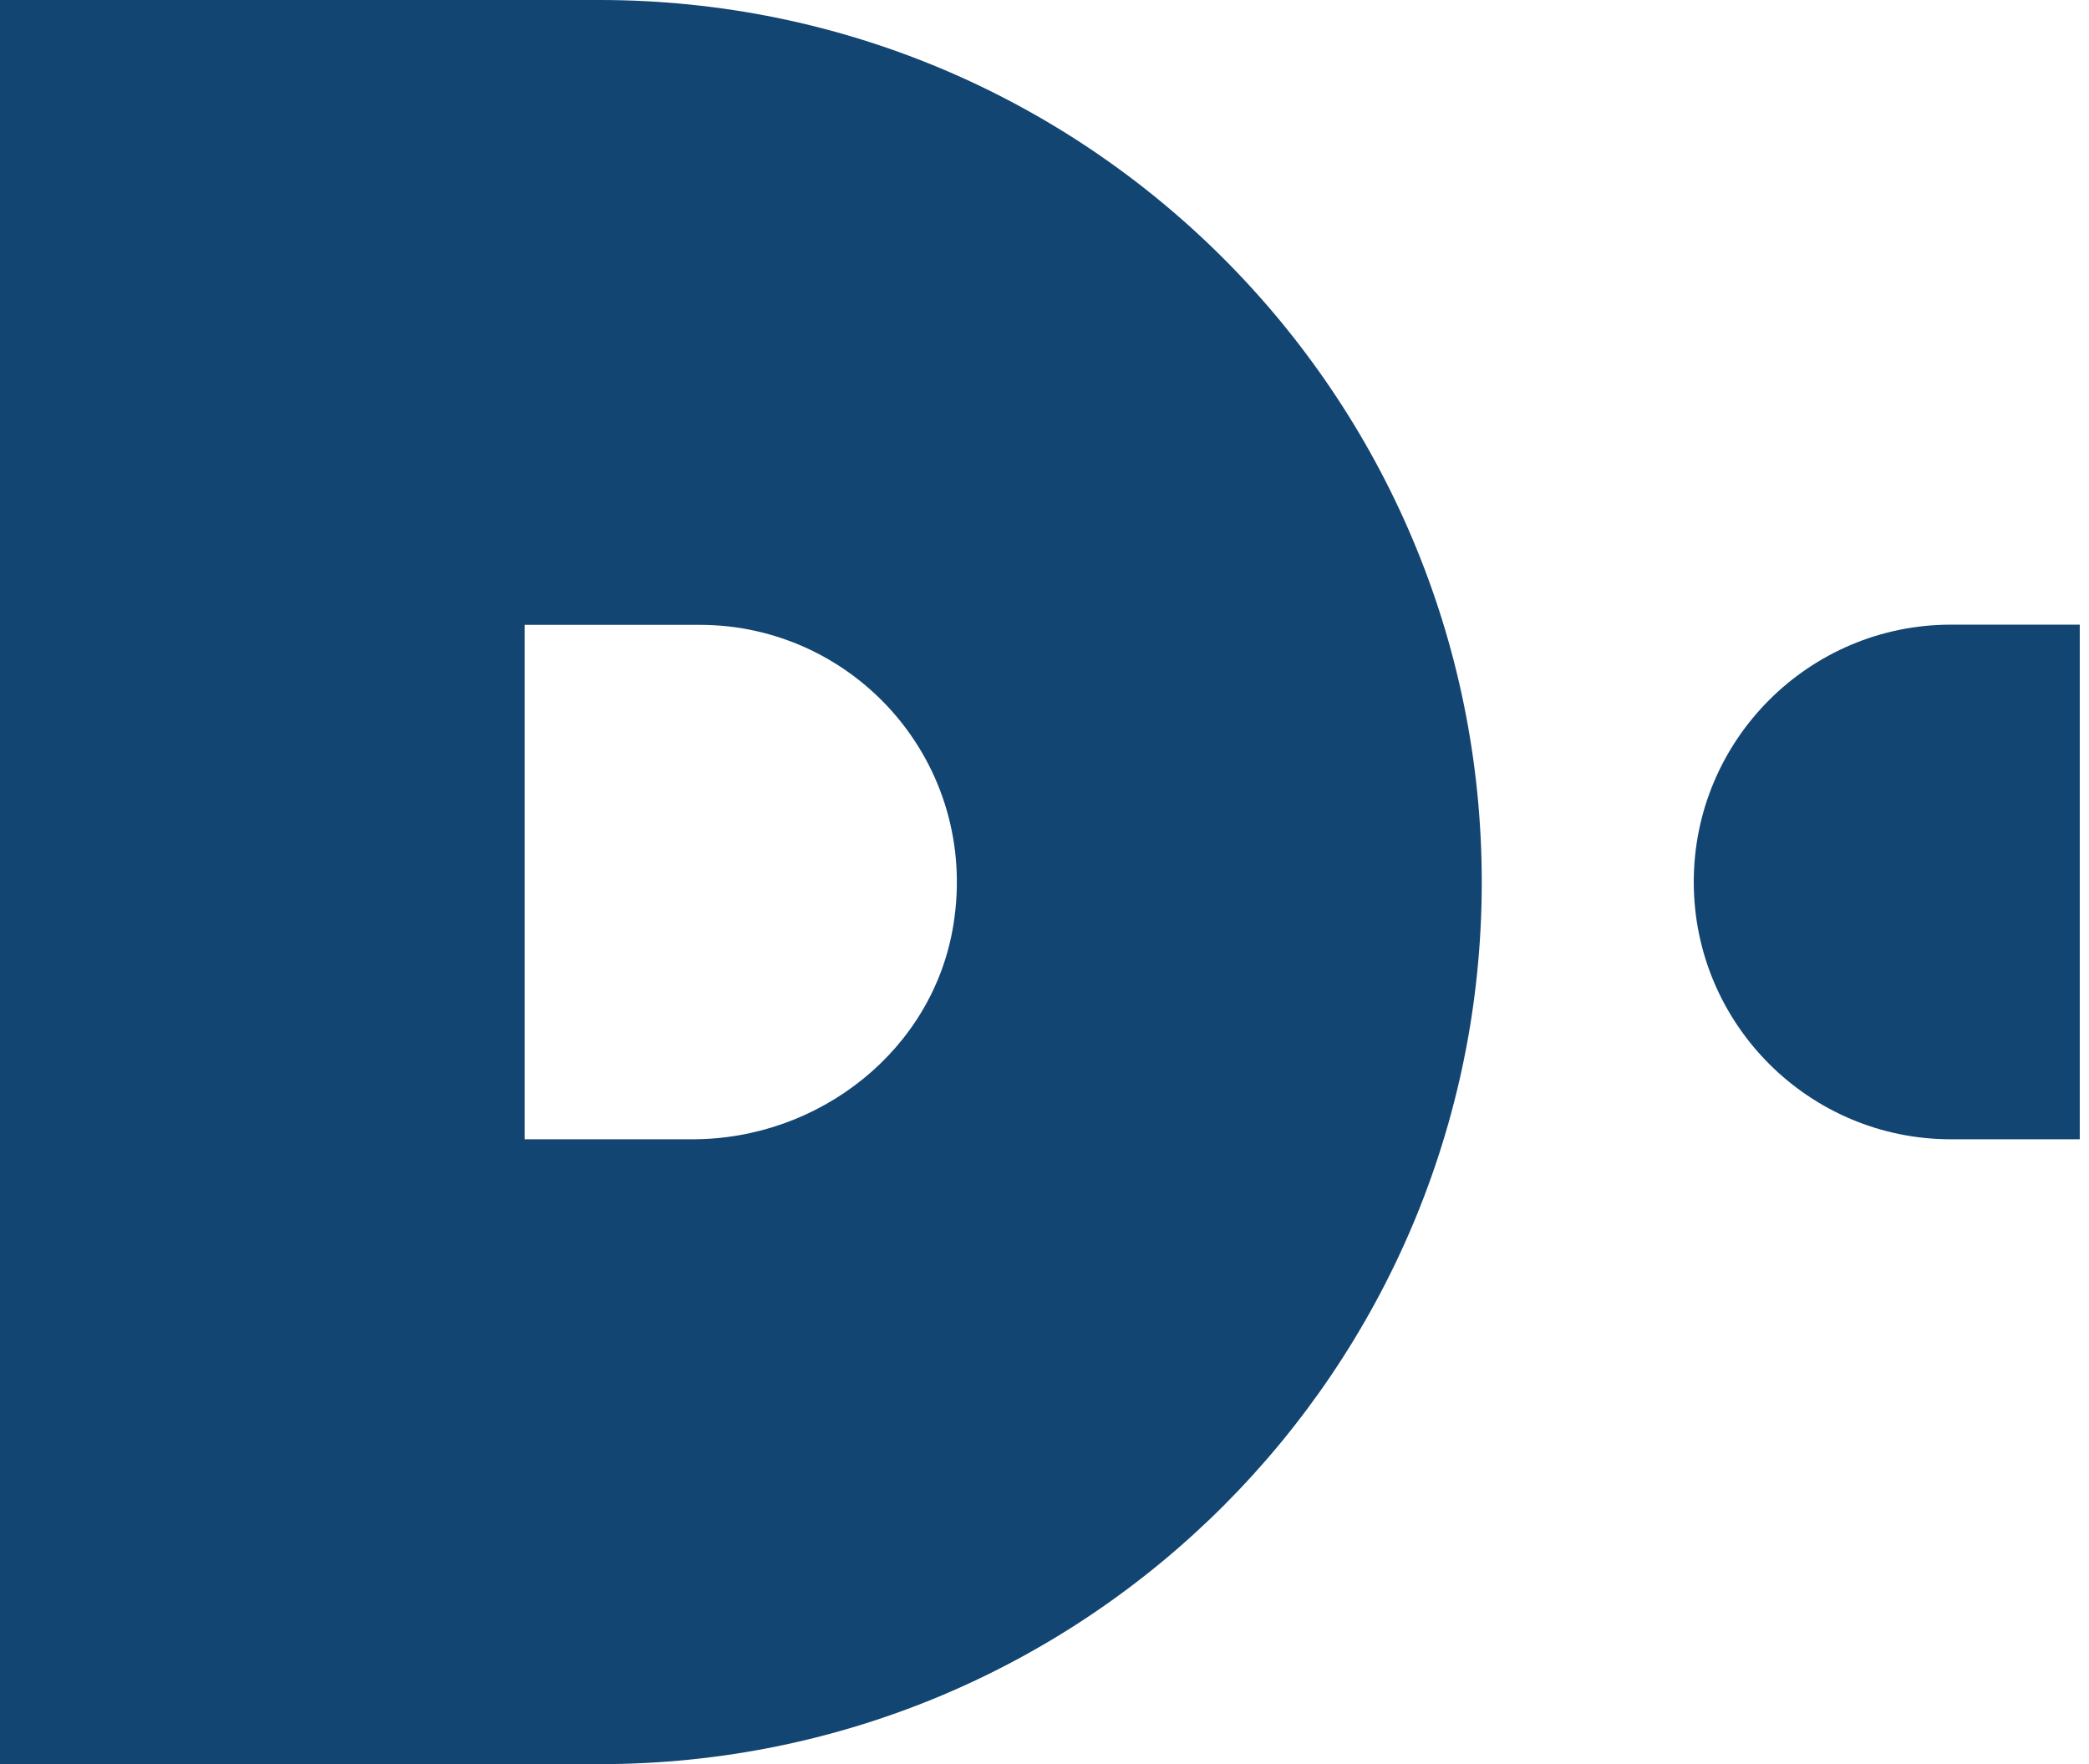
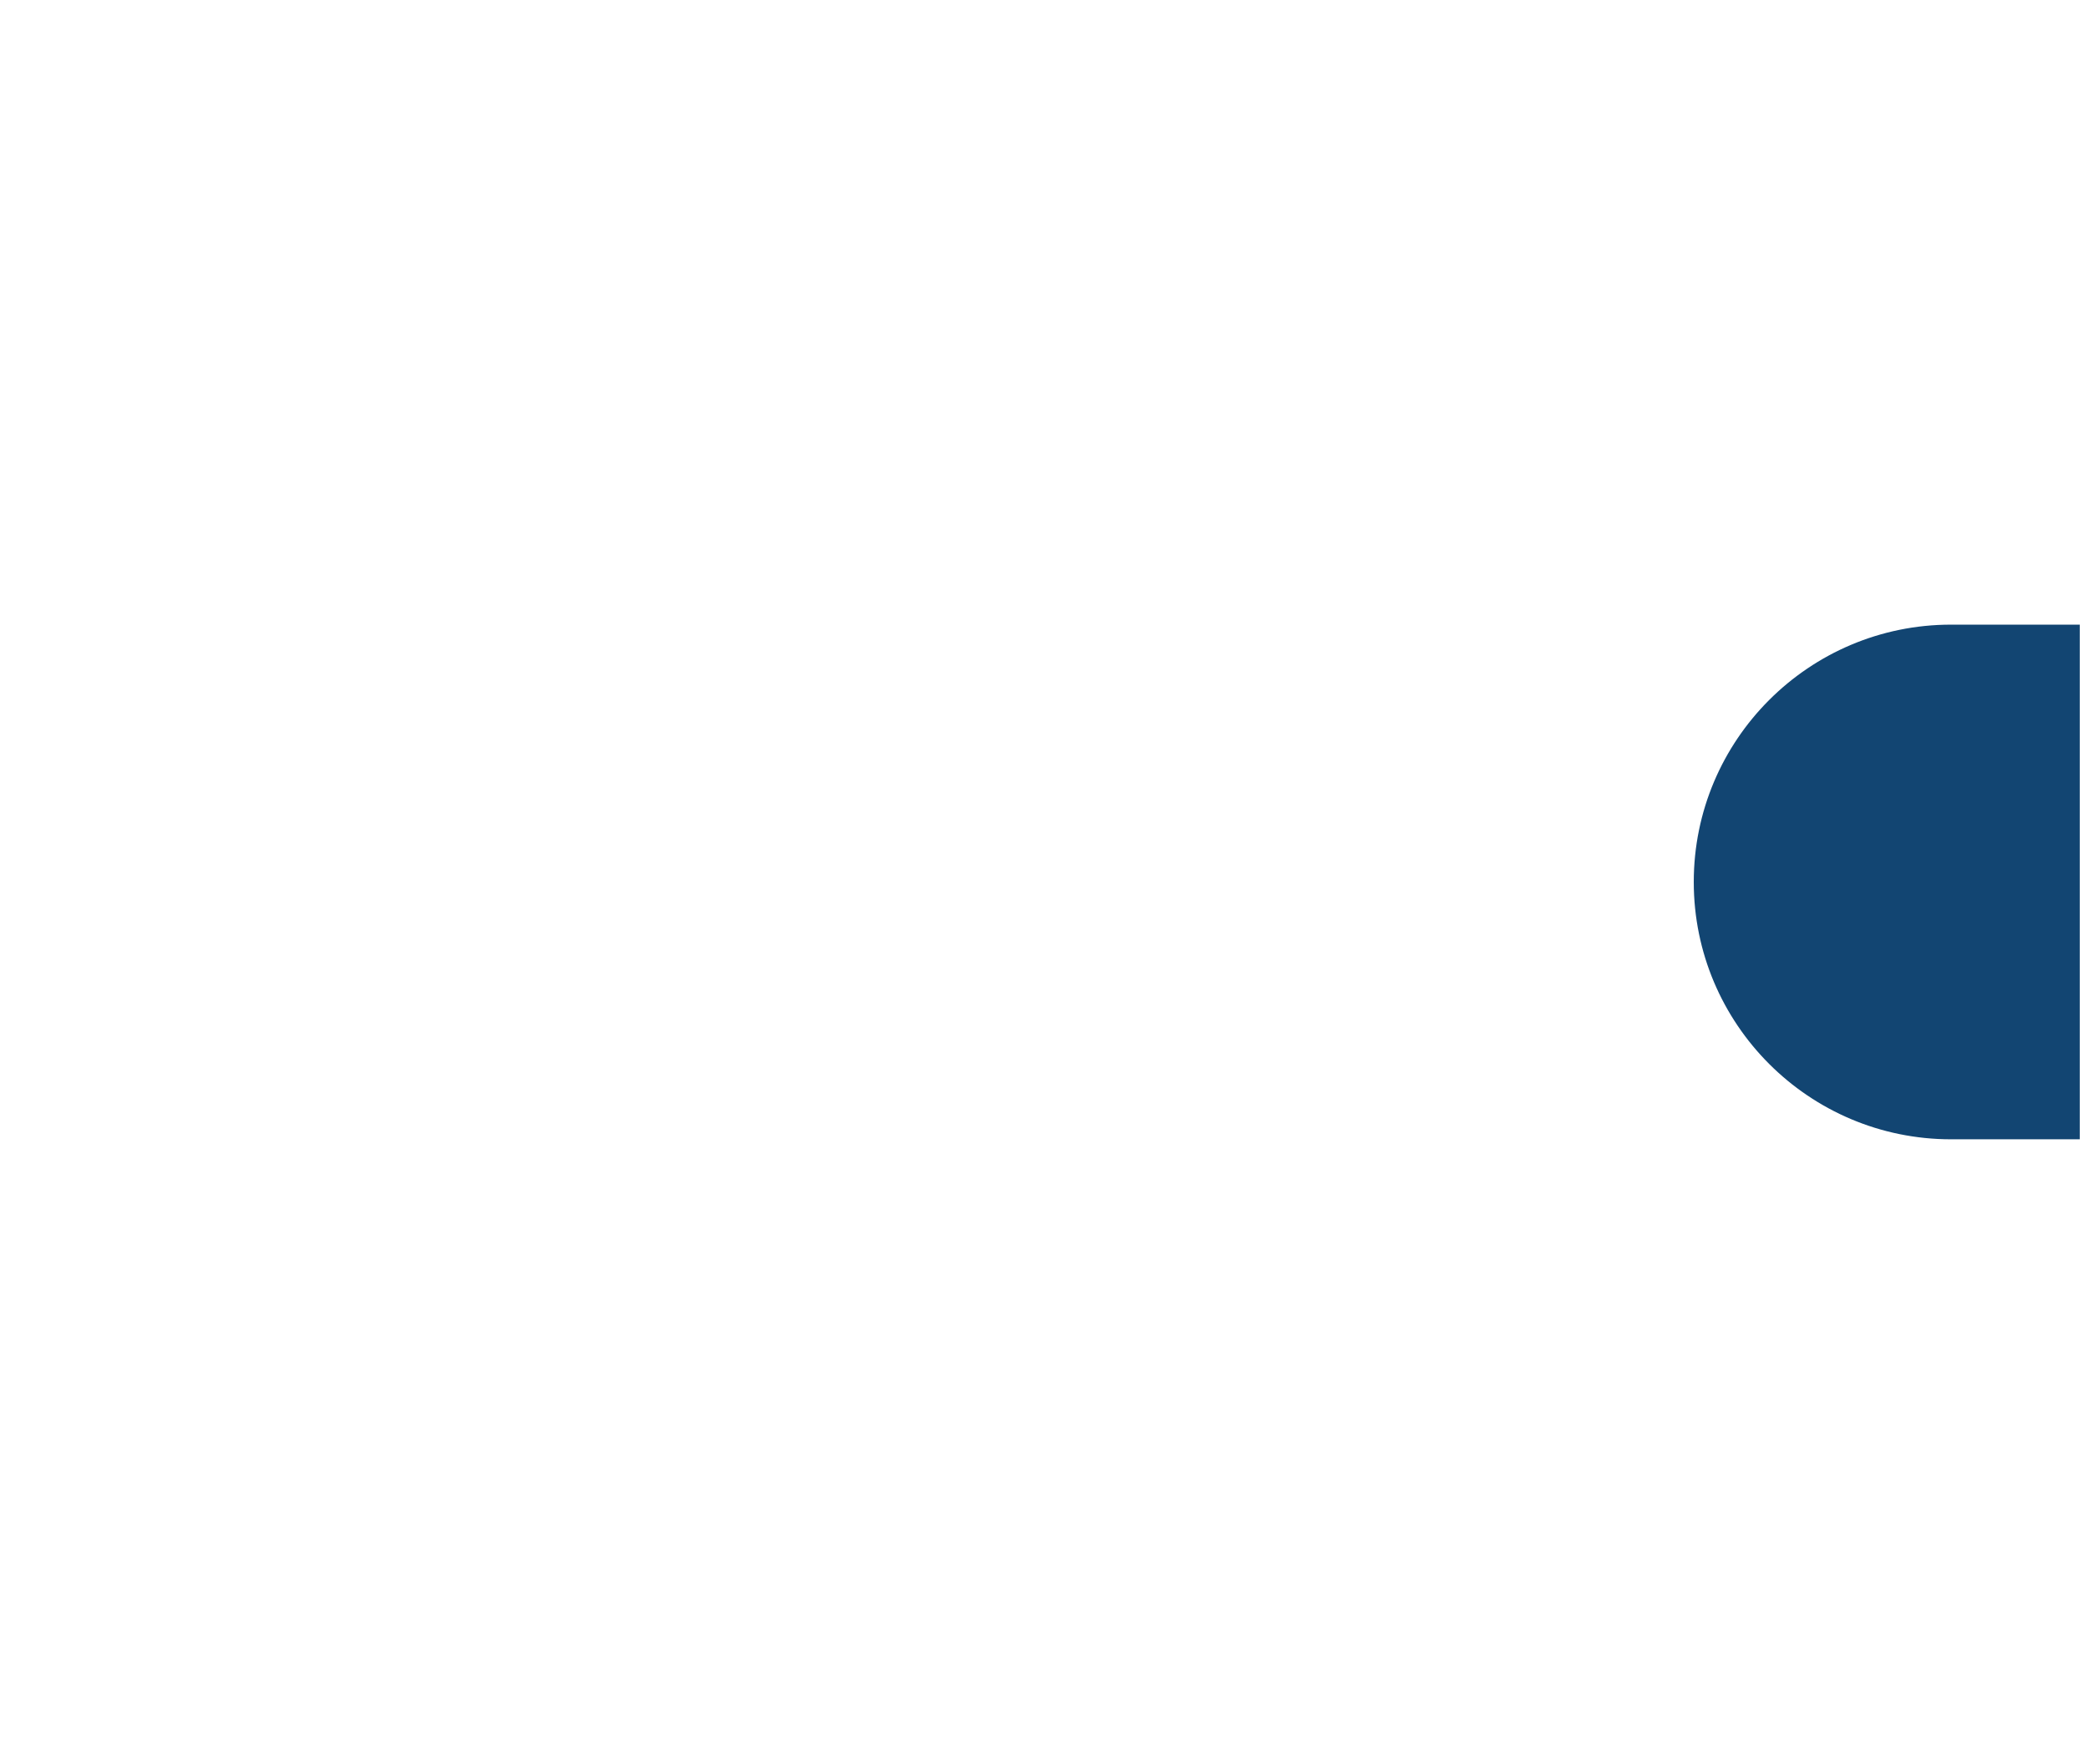
<svg xmlns="http://www.w3.org/2000/svg" width="193" height="163" viewBox="0 0 193 163" fill="none">
-   <path d="M55.398 0H0V162.982H55.417C100.43 162.982 136.898 126.495 136.898 81.501C136.898 36.487 100.411 0 55.398 0ZM63.961 105.256H48.468V57.726H64.637C79.04 57.726 90.458 70.534 88.092 85.388C86.252 96.993 75.717 105.256 63.961 105.256Z" fill="#124572" />
  <path d="M192.146 105.256H180.259C167.132 105.256 156.485 94.608 156.485 81.482C156.485 68.355 167.132 57.708 180.259 57.708H192.146V105.237V105.256Z" fill="#124572" />
</svg>